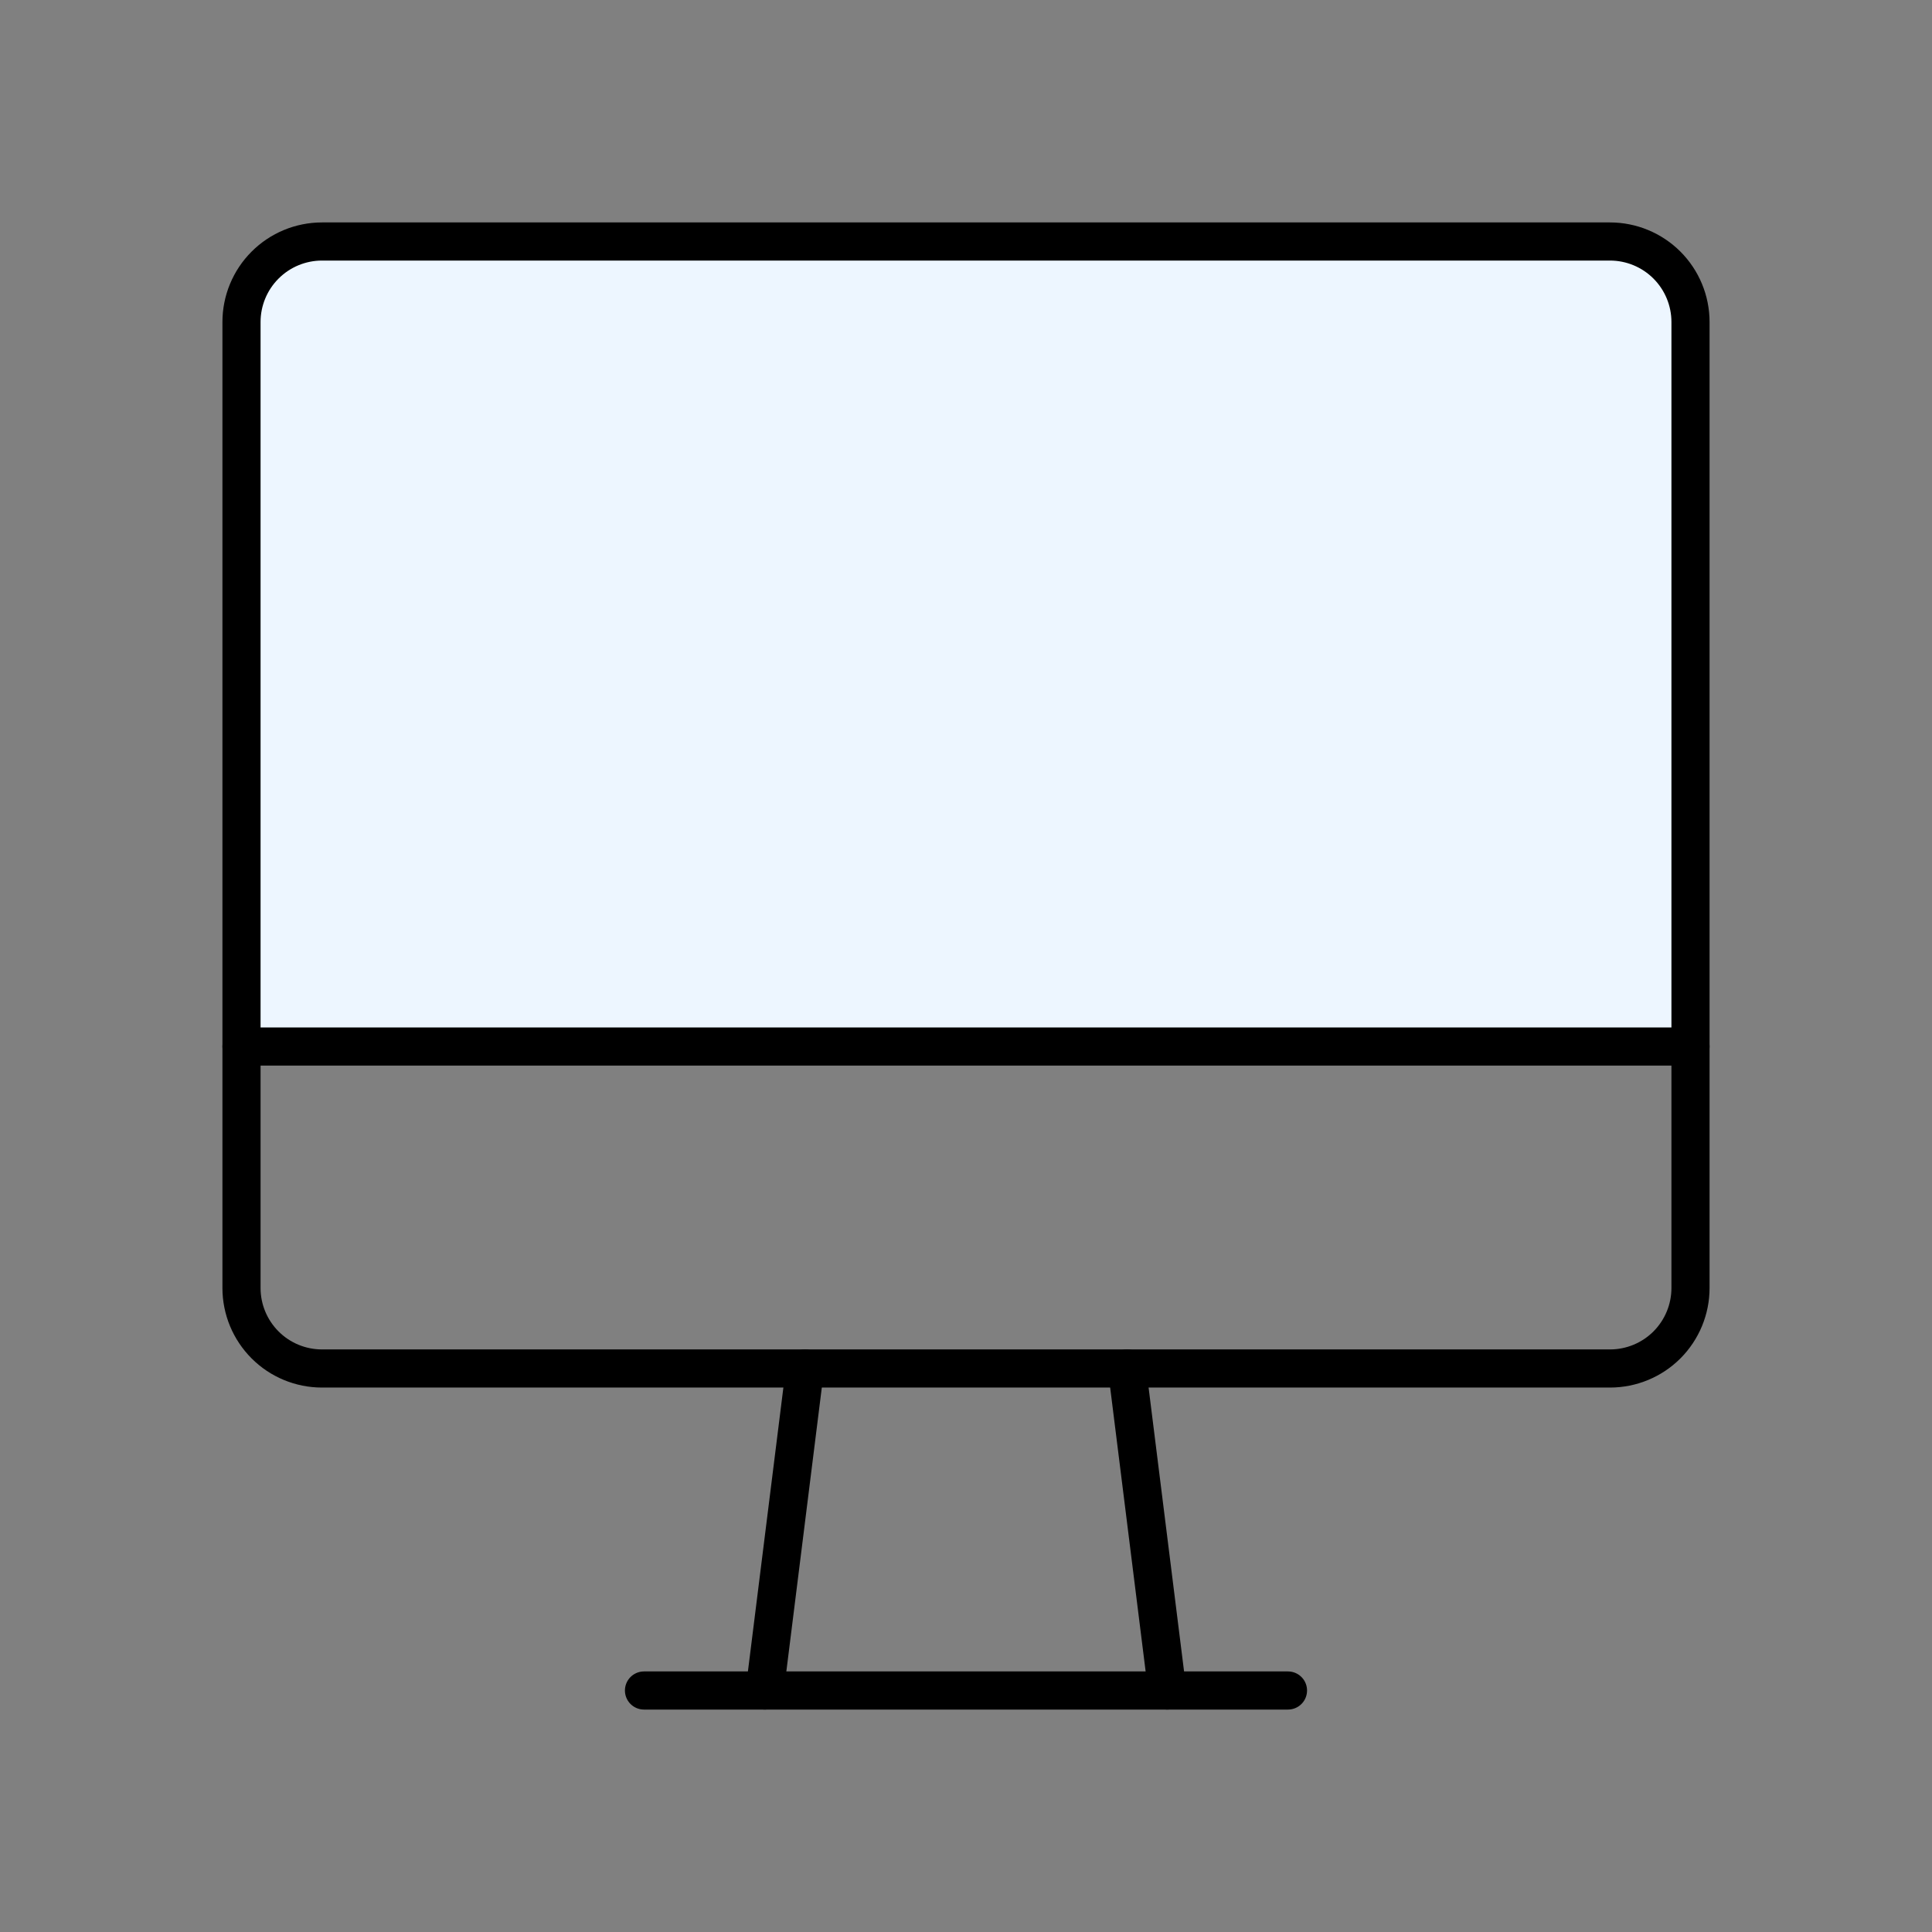
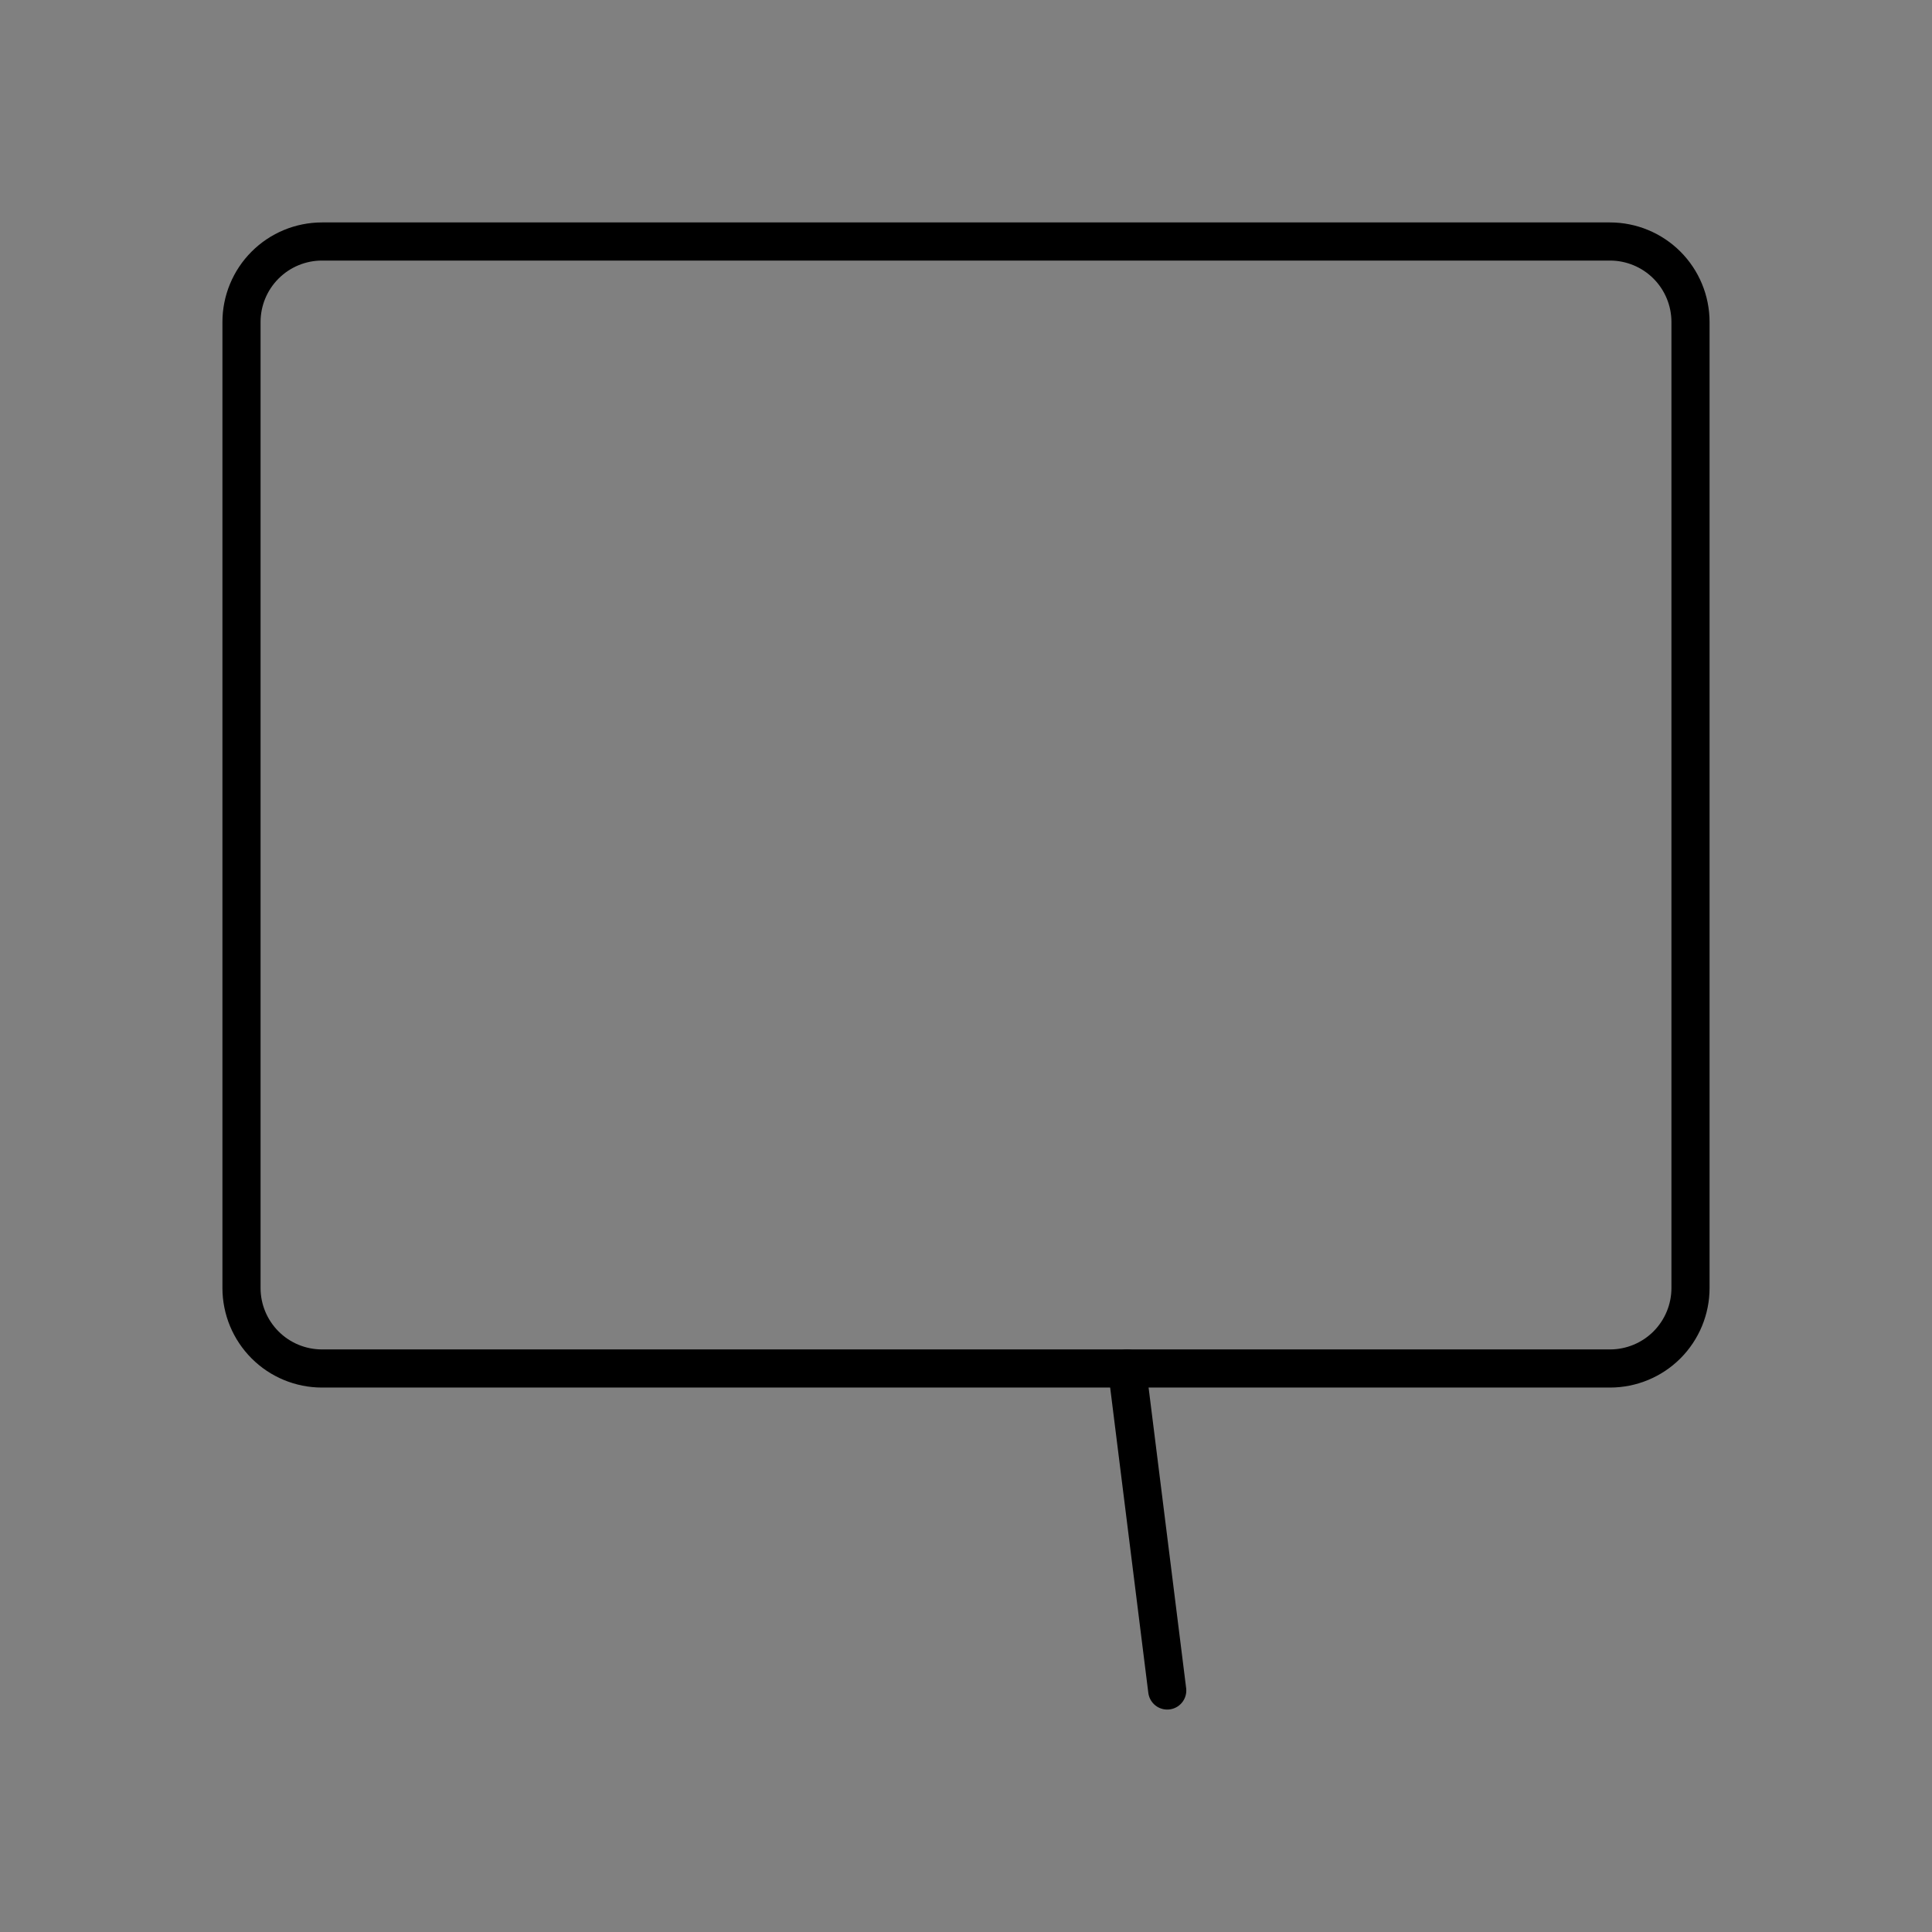
<svg xmlns="http://www.w3.org/2000/svg" width="76" height="76" viewBox="0 0 76 76" fill="none">
  <rect x="0" y="0" width="76" height="76" fill="#808080" stroke="none" />
-   <rect x="10" y="10" width="56" height="31" fill="#EDF6FF" />
  <path d="M9.5 12.667C9.5 11.827 9.834 11.021 10.428 10.428C11.021 9.834 11.827 9.5 12.667 9.5H63.333C64.173 9.5 64.979 9.834 65.573 10.428C66.166 11.021 66.5 11.827 66.5 12.667V50.667C66.5 51.507 66.166 52.312 65.573 52.906C64.979 53.5 64.173 53.833 63.333 53.833H12.667C11.827 53.833 11.021 53.5 10.428 52.906C9.834 52.312 9.5 51.507 9.5 50.667V12.667Z" stroke="black" stroke-width="1.5" stroke-linecap="round" stroke-linejoin="round" />
-   <path d="M9.5 41.167H66.5" stroke="black" stroke-width="1.5" stroke-linecap="round" stroke-linejoin="round" />
-   <path d="M25.333 66.5H50.666" stroke="black" stroke-width="1.5" stroke-linecap="round" stroke-linejoin="round" />
-   <path d="M31.666 53.833L30.083 66.5" stroke="black" stroke-width="1.5" stroke-linecap="round" stroke-linejoin="round" />
  <path d="M44.333 53.833L45.916 66.5" stroke="black" stroke-width="1.5" stroke-linecap="round" stroke-linejoin="round" />
</svg>